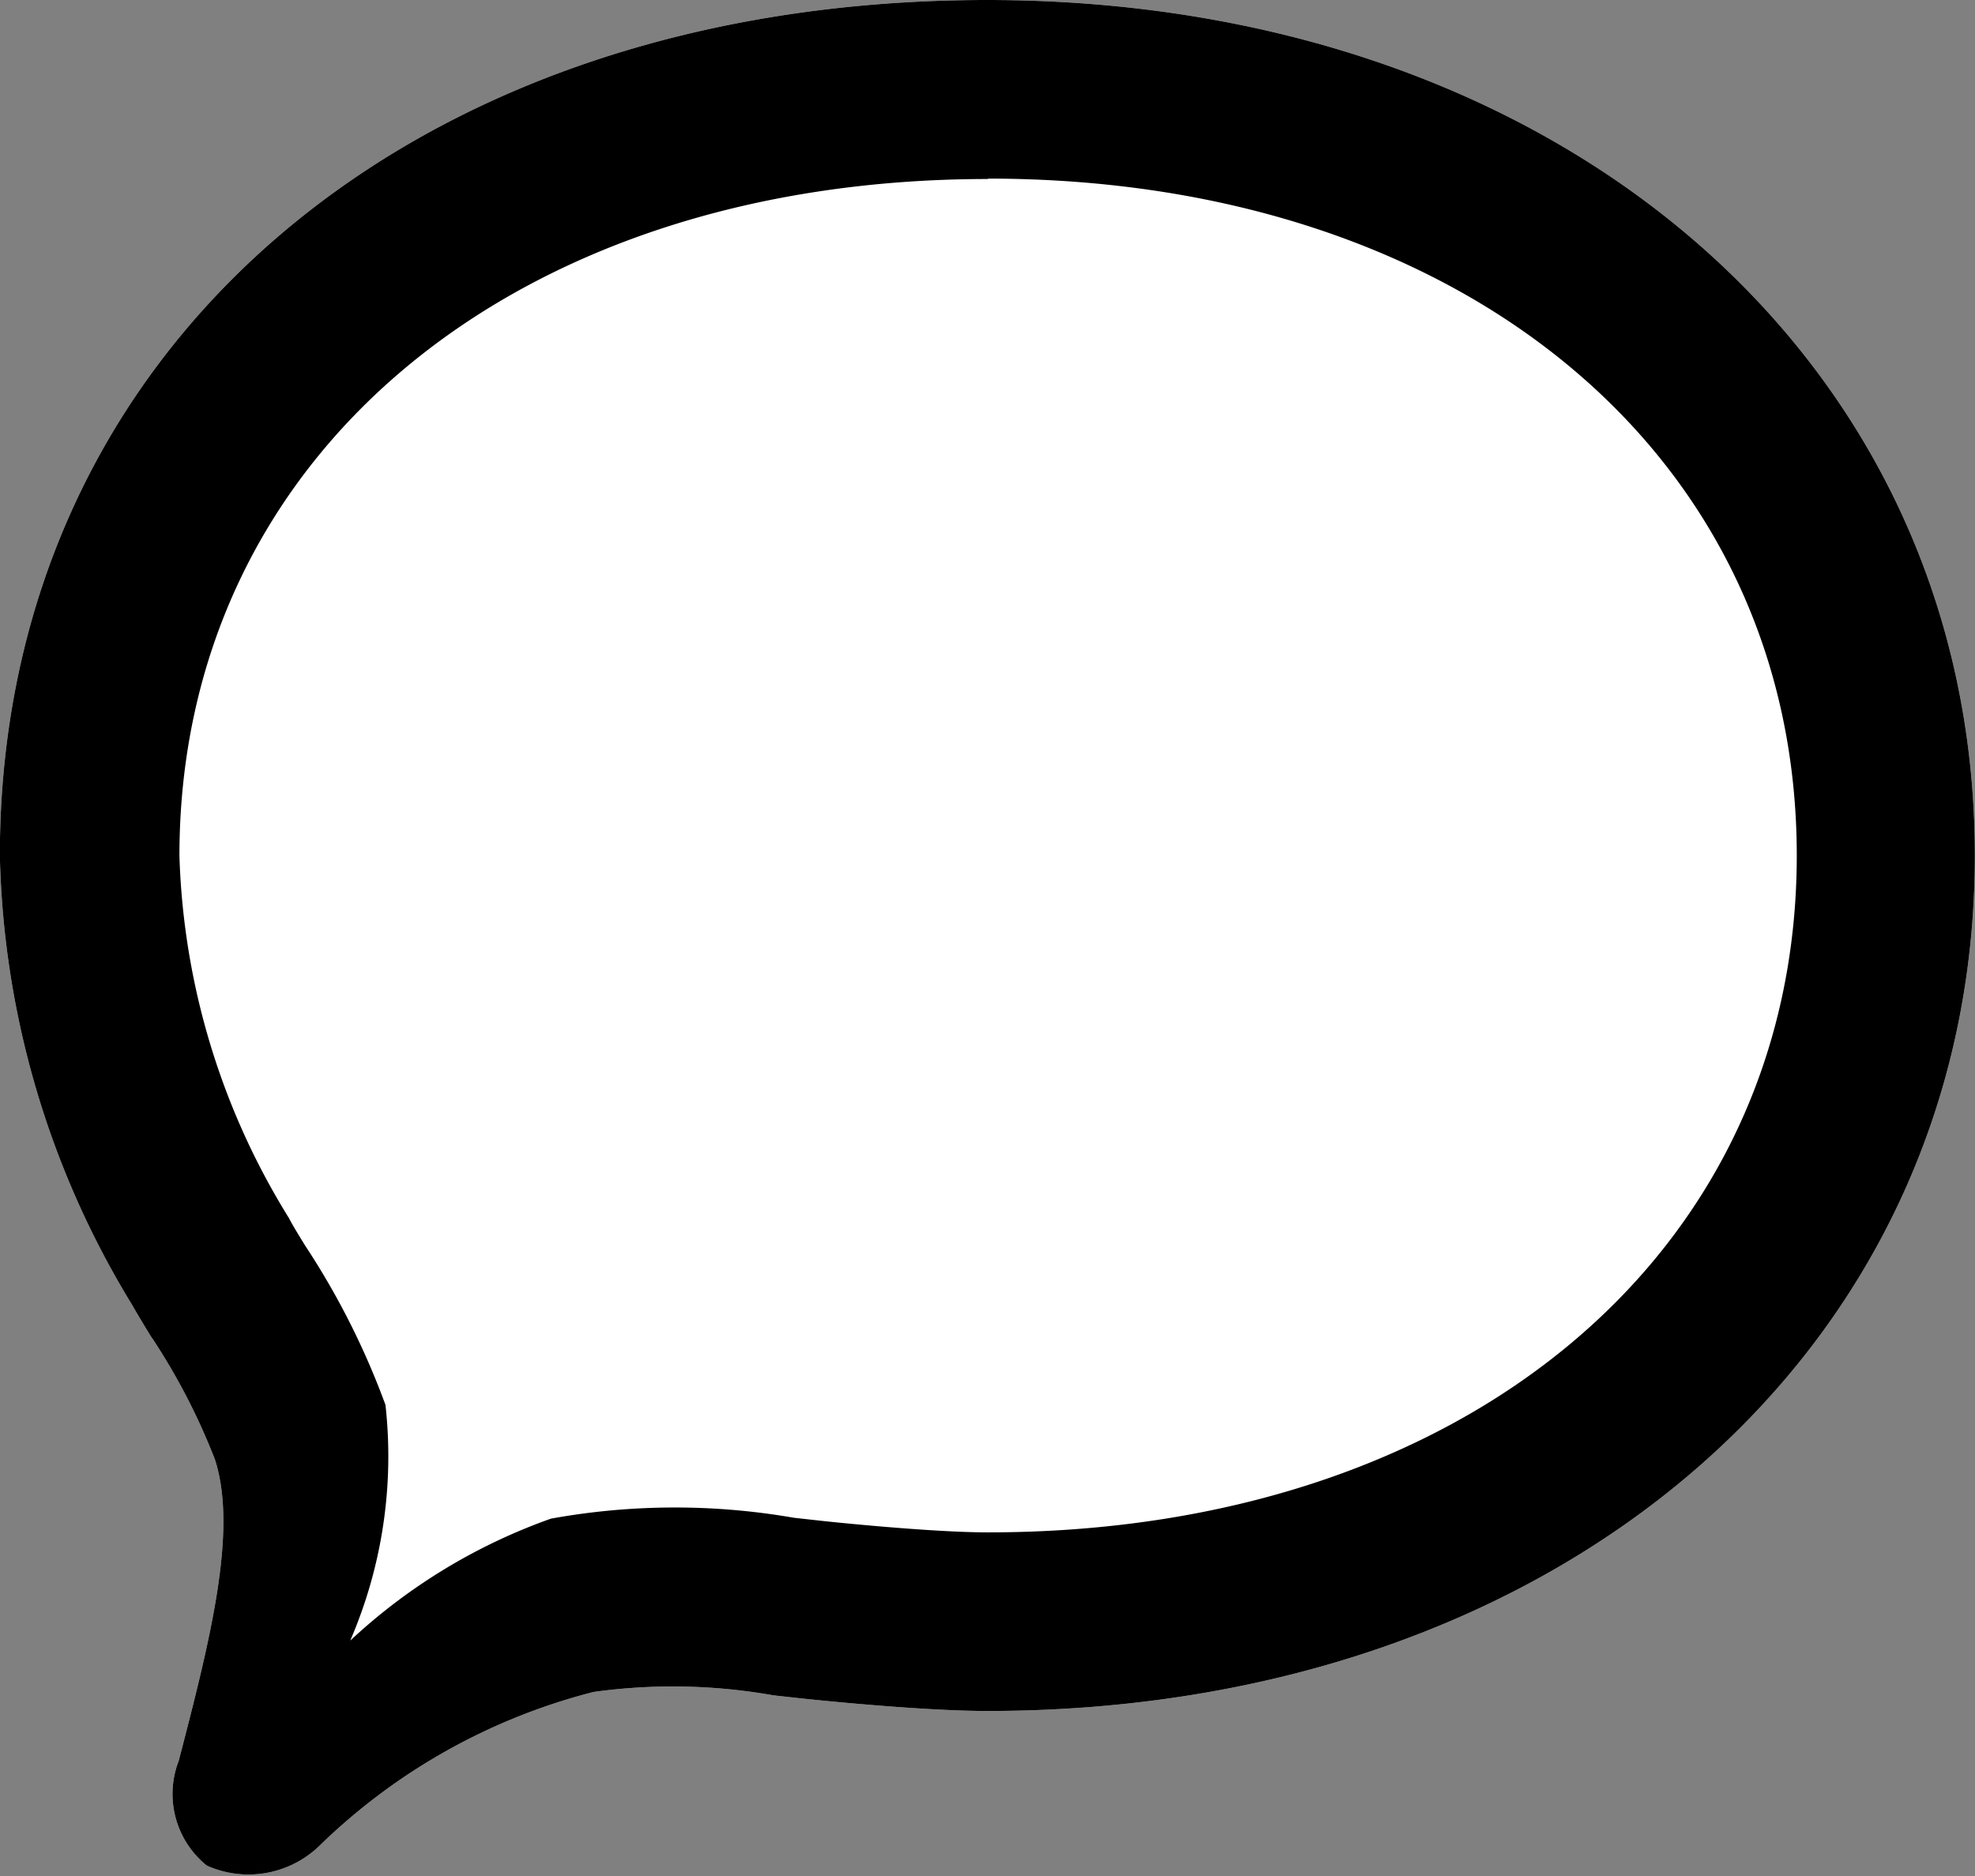
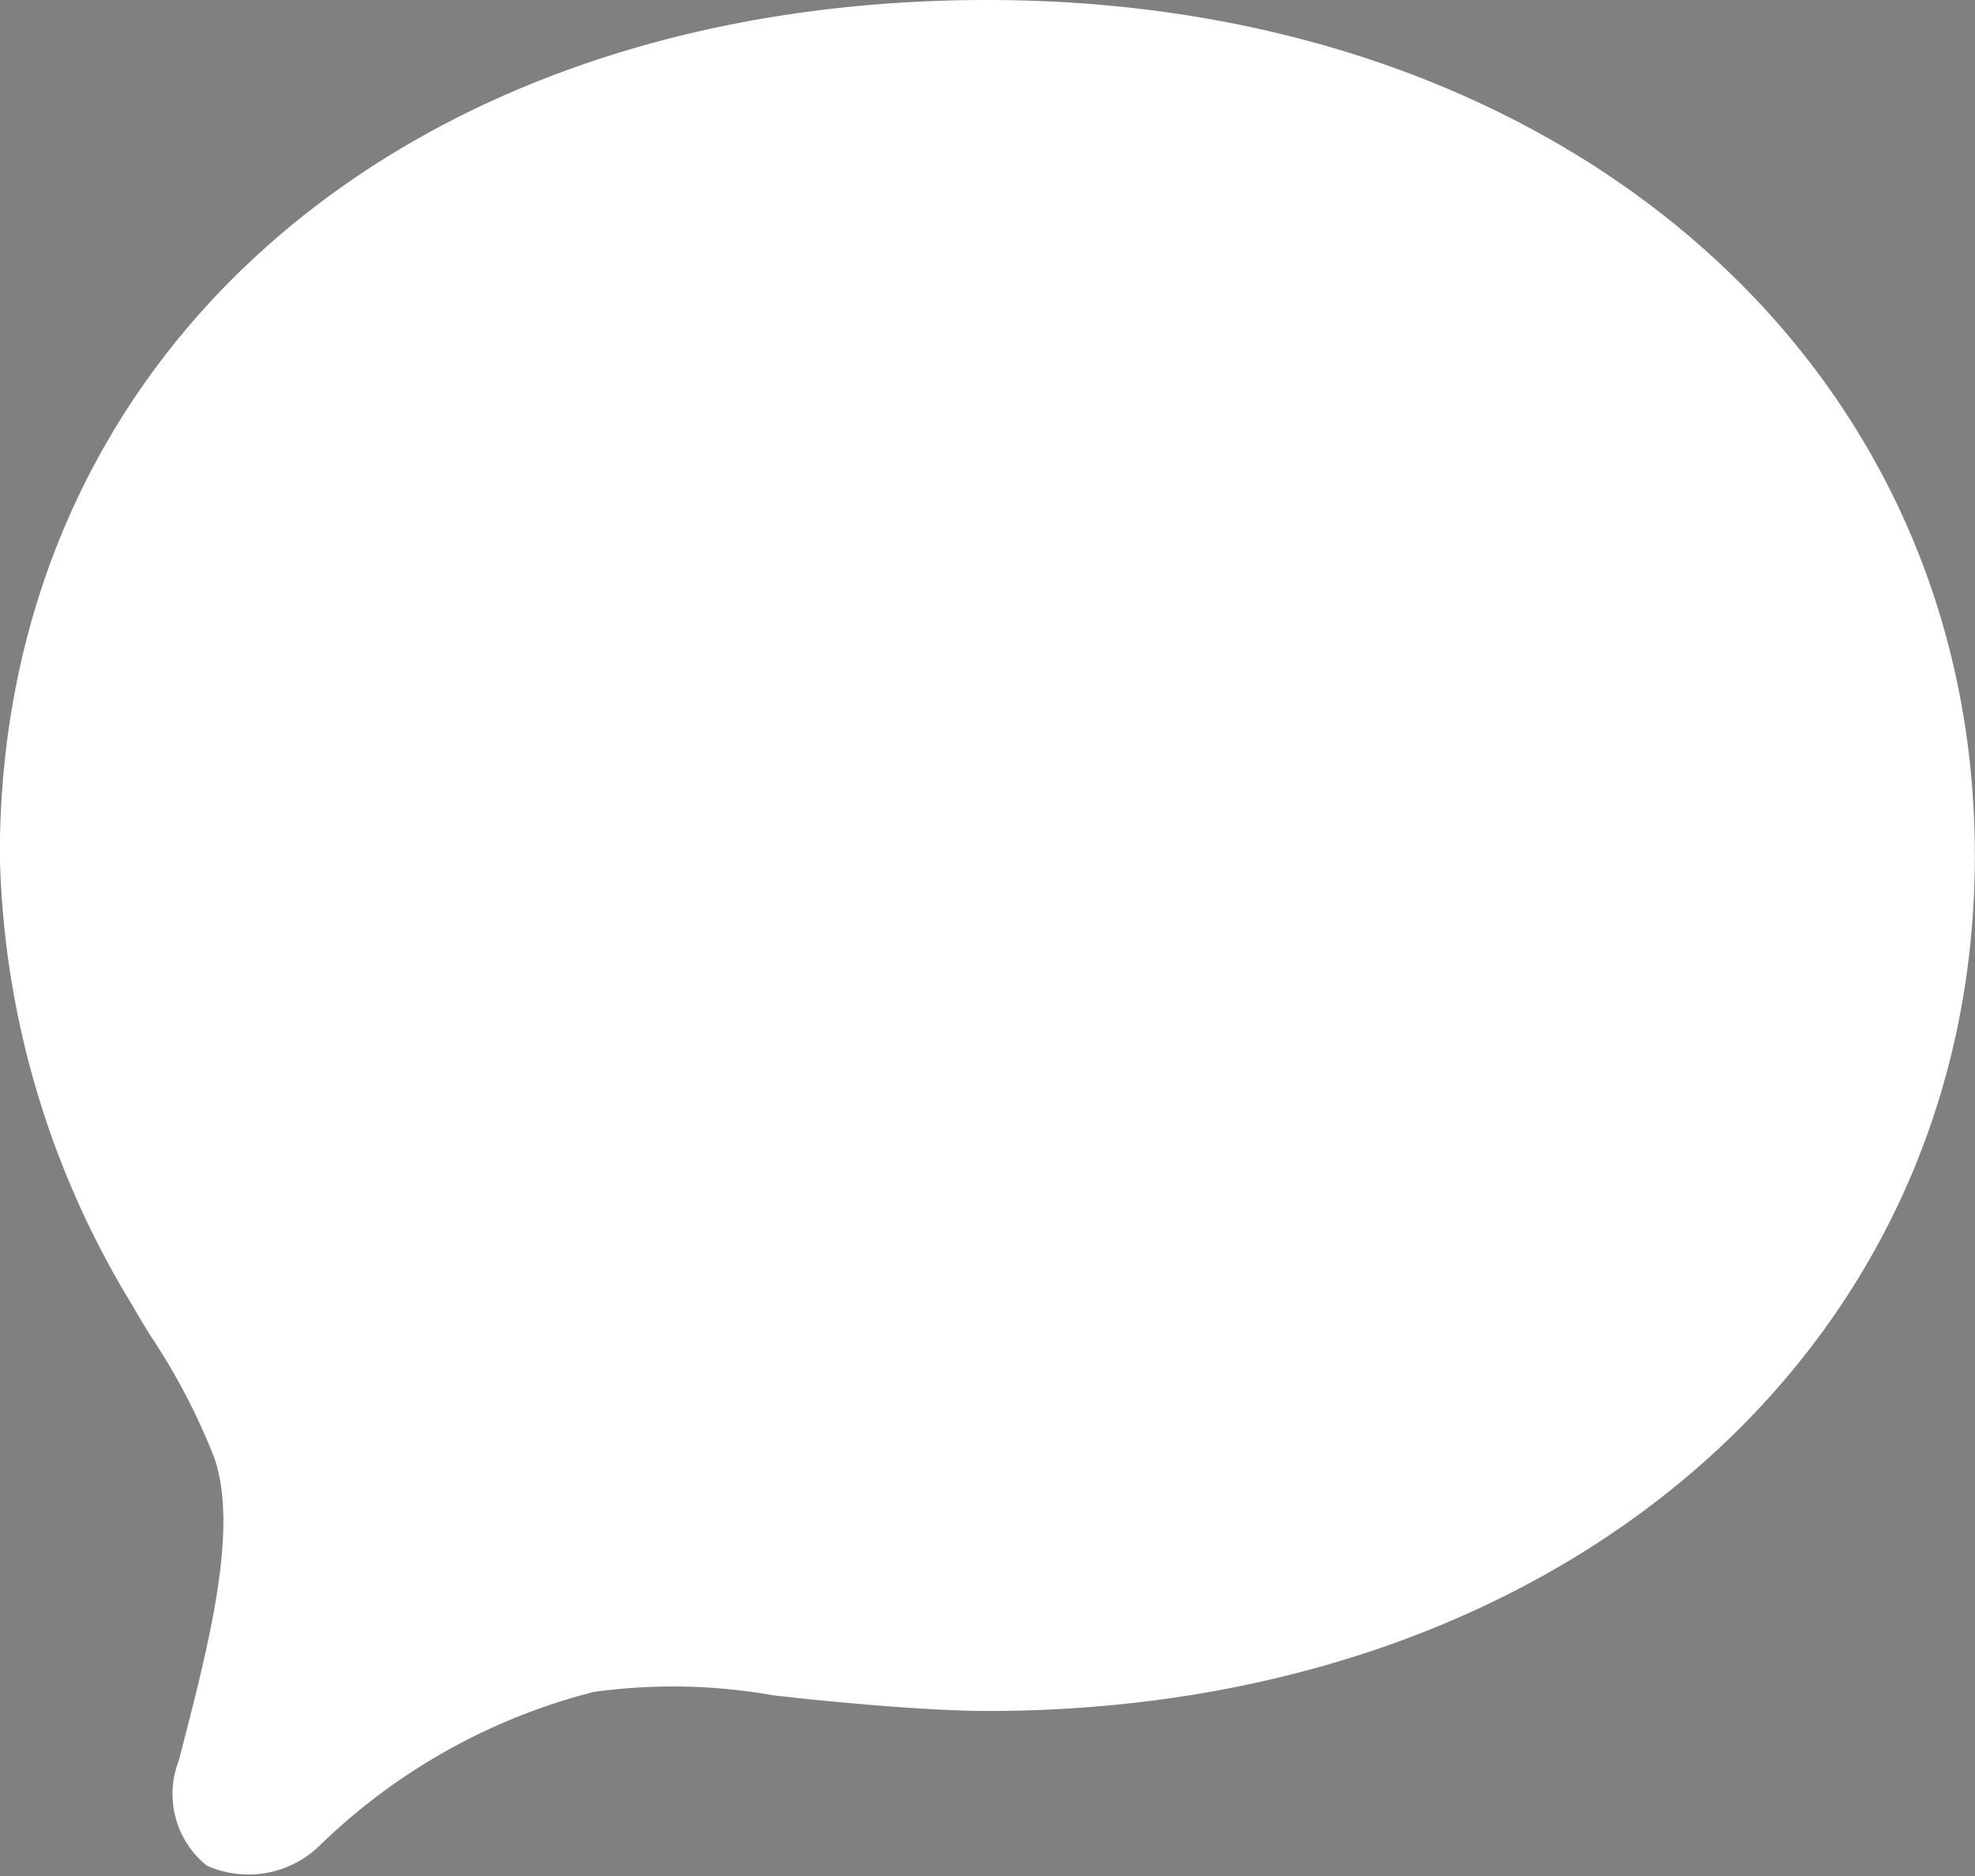
<svg xmlns="http://www.w3.org/2000/svg" width="24.722" height="23.486" viewBox="0 0 24.722 23.486">
  <rect x="0" y="0" width="24.722" height="23.486" fill="#808080" stroke="none" />
  <g transform="translate(3310.308 -333.257)">
    <path d="M3.139,190.99a7.98,7.98,0,0,1,.786,1.521c.287.891-.063,2.269-.454,3.77a1.151,1.151,0,0,0,.352,1.312,1.278,1.278,0,0,0,1.4-.239,7.617,7.617,0,0,1,3.44-1.935,7.2,7.2,0,0,1,2.251.042l.353.039c.059.006,1.466.157,2.326.157,7.163,0,12.361-4.5,12.361-10.71s-5.2-10.71-12.361-10.71c-7.278,0-12.361,4.4-12.361,10.71a11.241,11.241,0,0,0,1.658,5.63c.064.114.149.254.247.413" transform="translate(-3311.542 159.02)" fill="#fff" />
-     <path d="M3.139,190.99a7.98,7.98,0,0,1,.786,1.521c.287.891-.063,2.269-.454,3.77a1.151,1.151,0,0,0,.352,1.312,1.278,1.278,0,0,0,1.4-.239,7.617,7.617,0,0,1,3.44-1.935,7.2,7.2,0,0,1,2.251.042l.353.039c.059.006,1.466.157,2.326.157,7.163,0,12.361-4.5,12.361-10.71s-5.2-10.71-12.361-10.71c-7.278,0-12.361,4.4-12.361,10.71a11.241,11.241,0,0,0,1.658,5.63c.064.114.149.254.247.413M13.6,176.473c5.961,0,10.125,3.485,10.125,8.474s-4.164,8.474-10.125,8.474c-.739,0-2.073-.143-2.086-.145l-.343-.038a8.692,8.692,0,0,0-3.04.011,7.21,7.21,0,0,0-2.513,1.527,5.821,5.821,0,0,0,.441-2.951,9.655,9.655,0,0,0-1.009-2c-.08-.131-.151-.245-.2-.34a9.117,9.117,0,0,1-1.37-4.533c0-4.989,4.163-8.474,10.124-8.474" transform="translate(-3311.542 159.02)" />
  </g>
</svg>